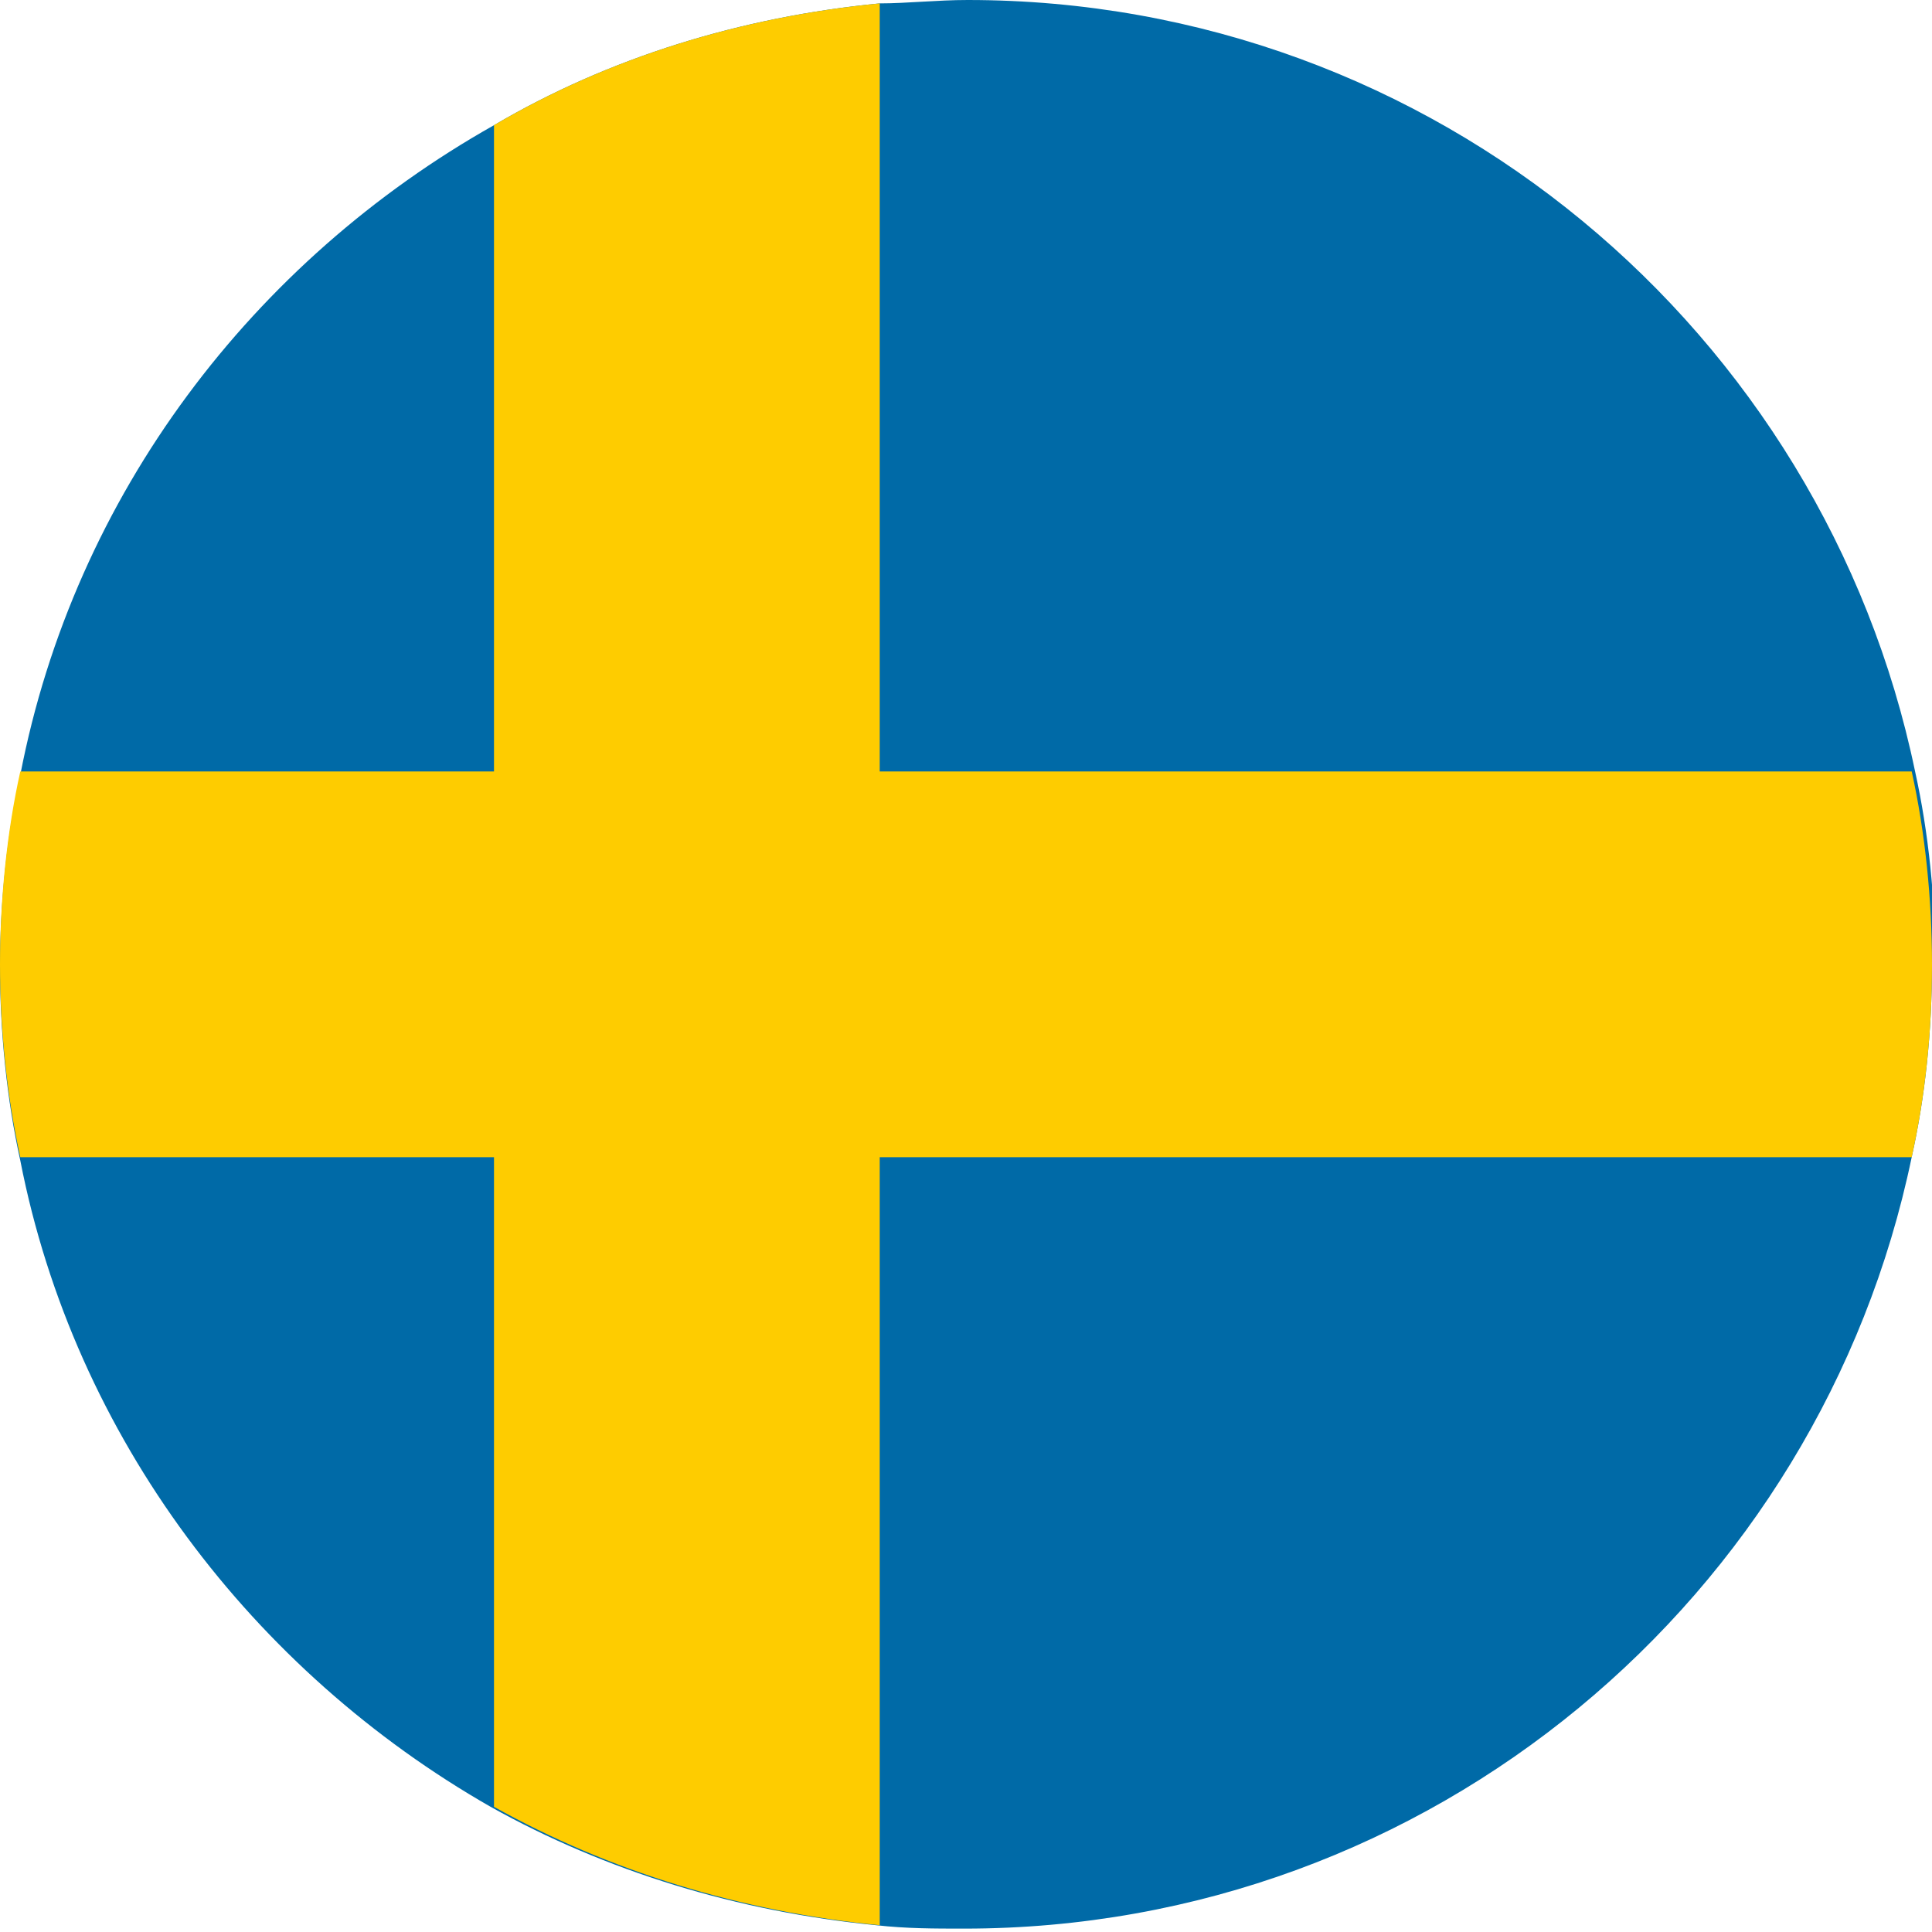
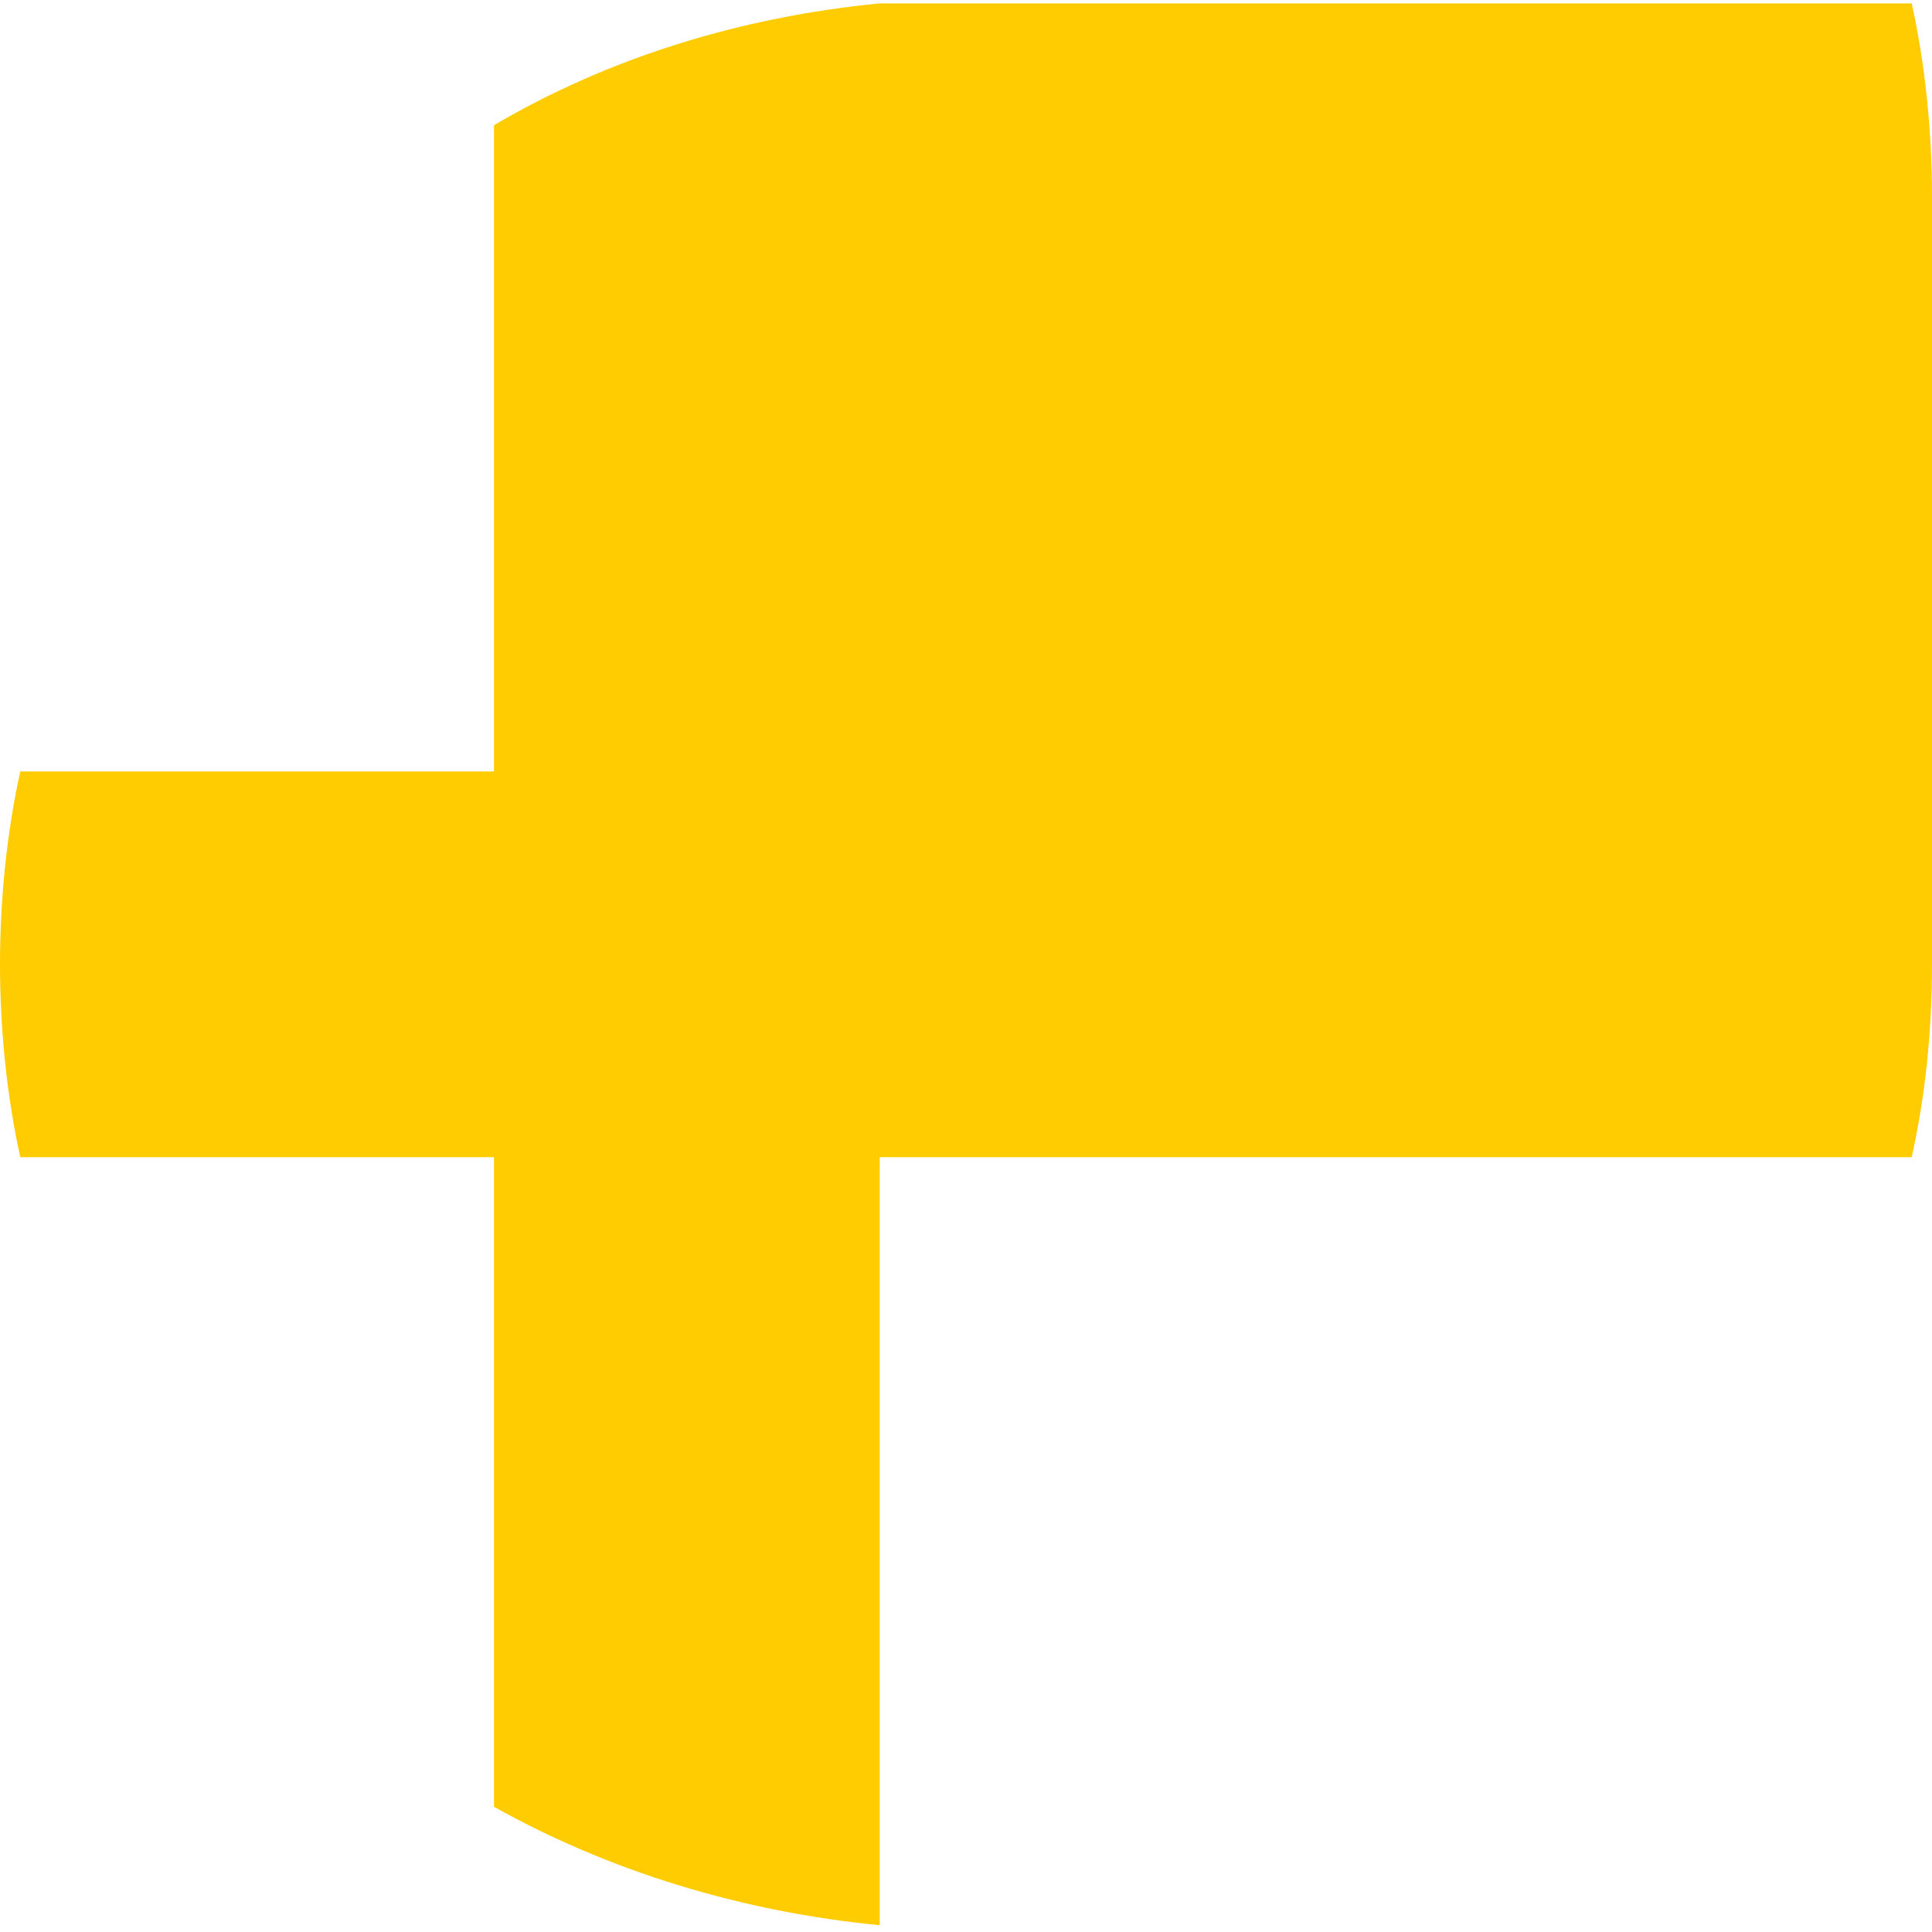
<svg xmlns="http://www.w3.org/2000/svg" viewBox="0 0 5.71 5.71">
  <defs>
    <style>.d{fill:#006aa7;}.e{fill:#fecc00;}</style>
  </defs>
  <g id="a" />
  <g id="b">
    <g id="c">
      <g>
-         <path class="d" d="M5.71,2.85c0,.2-.02,.39-.06,.57-.27,1.3-1.42,2.28-2.8,2.28-.09,0-.17,0-.26-.01-.41-.04-.8-.16-1.14-.35C.75,4.94,.22,4.25,.06,3.43c-.04-.18-.06-.38-.06-.57s.02-.39,.06-.57C.22,1.46,.75,.77,1.46,.37,1.8,.17,2.19,.05,2.6,.01c.08,0,.17-.01,.26-.01,1.38,0,2.53,.98,2.8,2.28,.04,.18,.06,.38,.06,.57Z" />
-         <path class="e" d="M5.71,2.85c0,.2-.02,.39-.06,.57H2.6v2.27c-.41-.04-.8-.16-1.14-.35v-1.92H.06c-.04-.18-.06-.38-.06-.57s.02-.39,.06-.57H1.46V.37C1.8,.17,2.19,.05,2.6,.01V2.28h3.05c.04,.18,.06,.38,.06,.57Z" />
+         <path class="e" d="M5.71,2.85c0,.2-.02,.39-.06,.57H2.6v2.27c-.41-.04-.8-.16-1.14-.35v-1.92H.06c-.04-.18-.06-.38-.06-.57s.02-.39,.06-.57H1.46V.37C1.8,.17,2.19,.05,2.6,.01h3.05c.04,.18,.06,.38,.06,.57Z" />
      </g>
    </g>
  </g>
</svg>